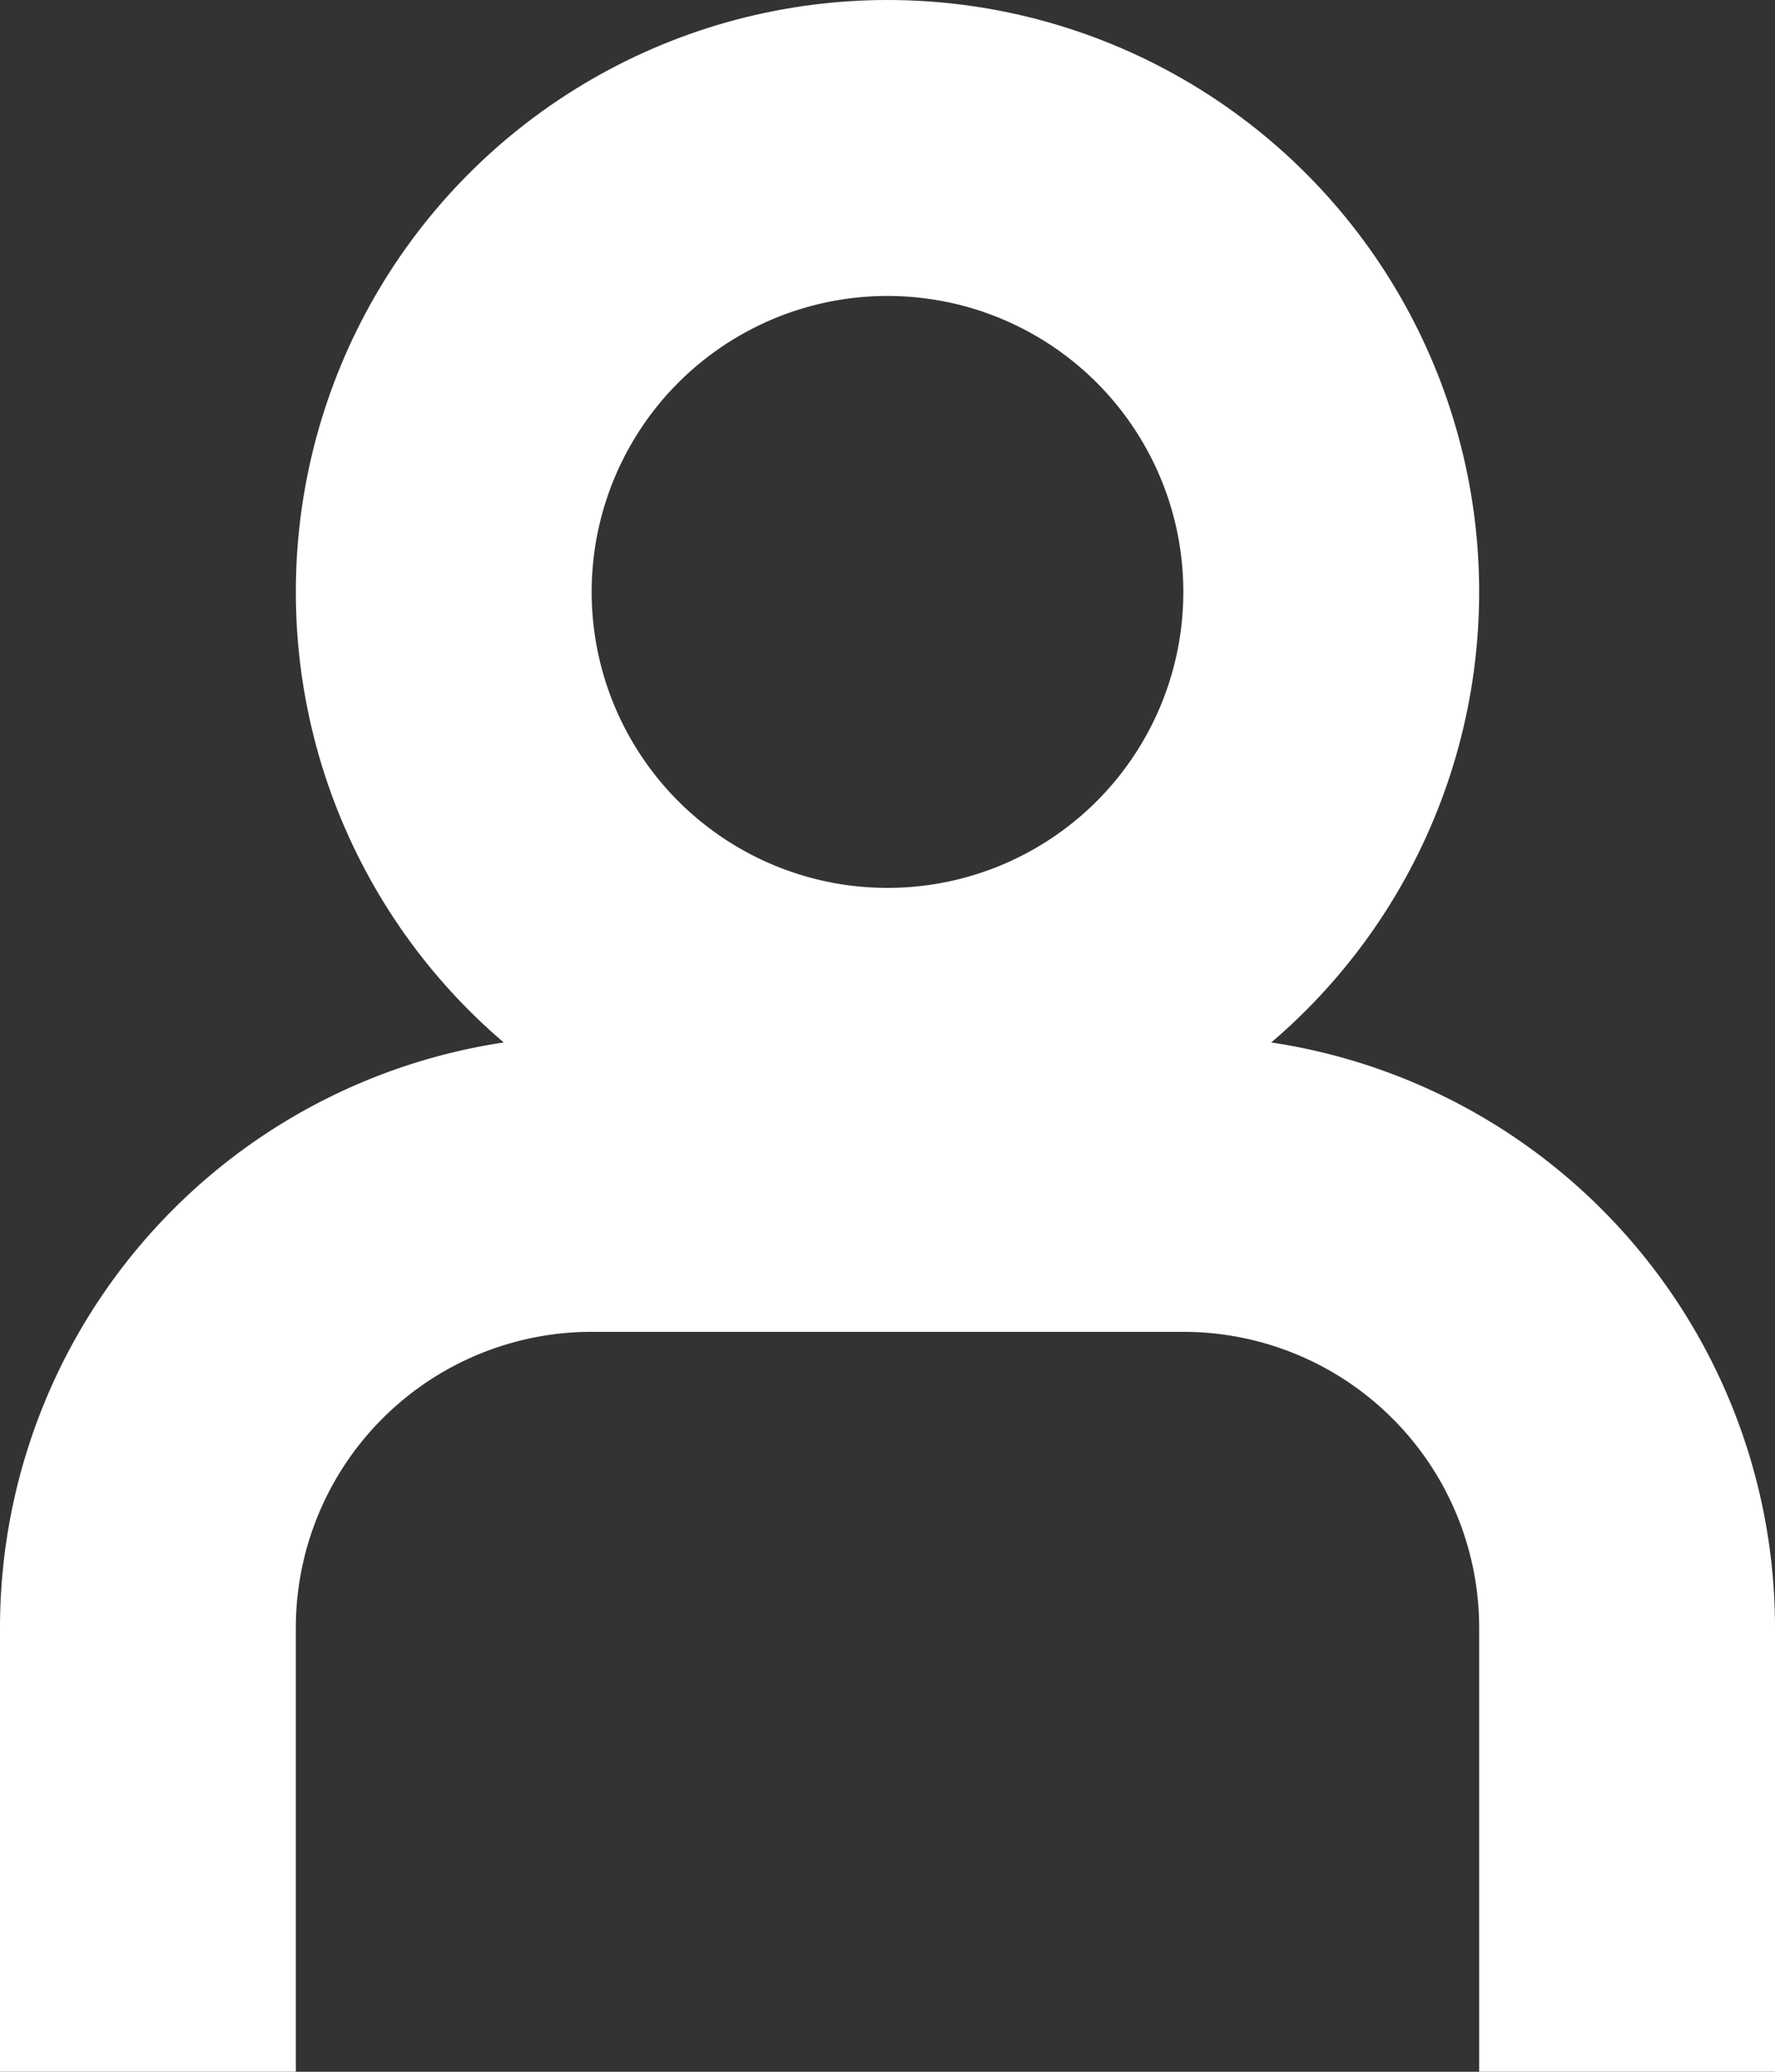
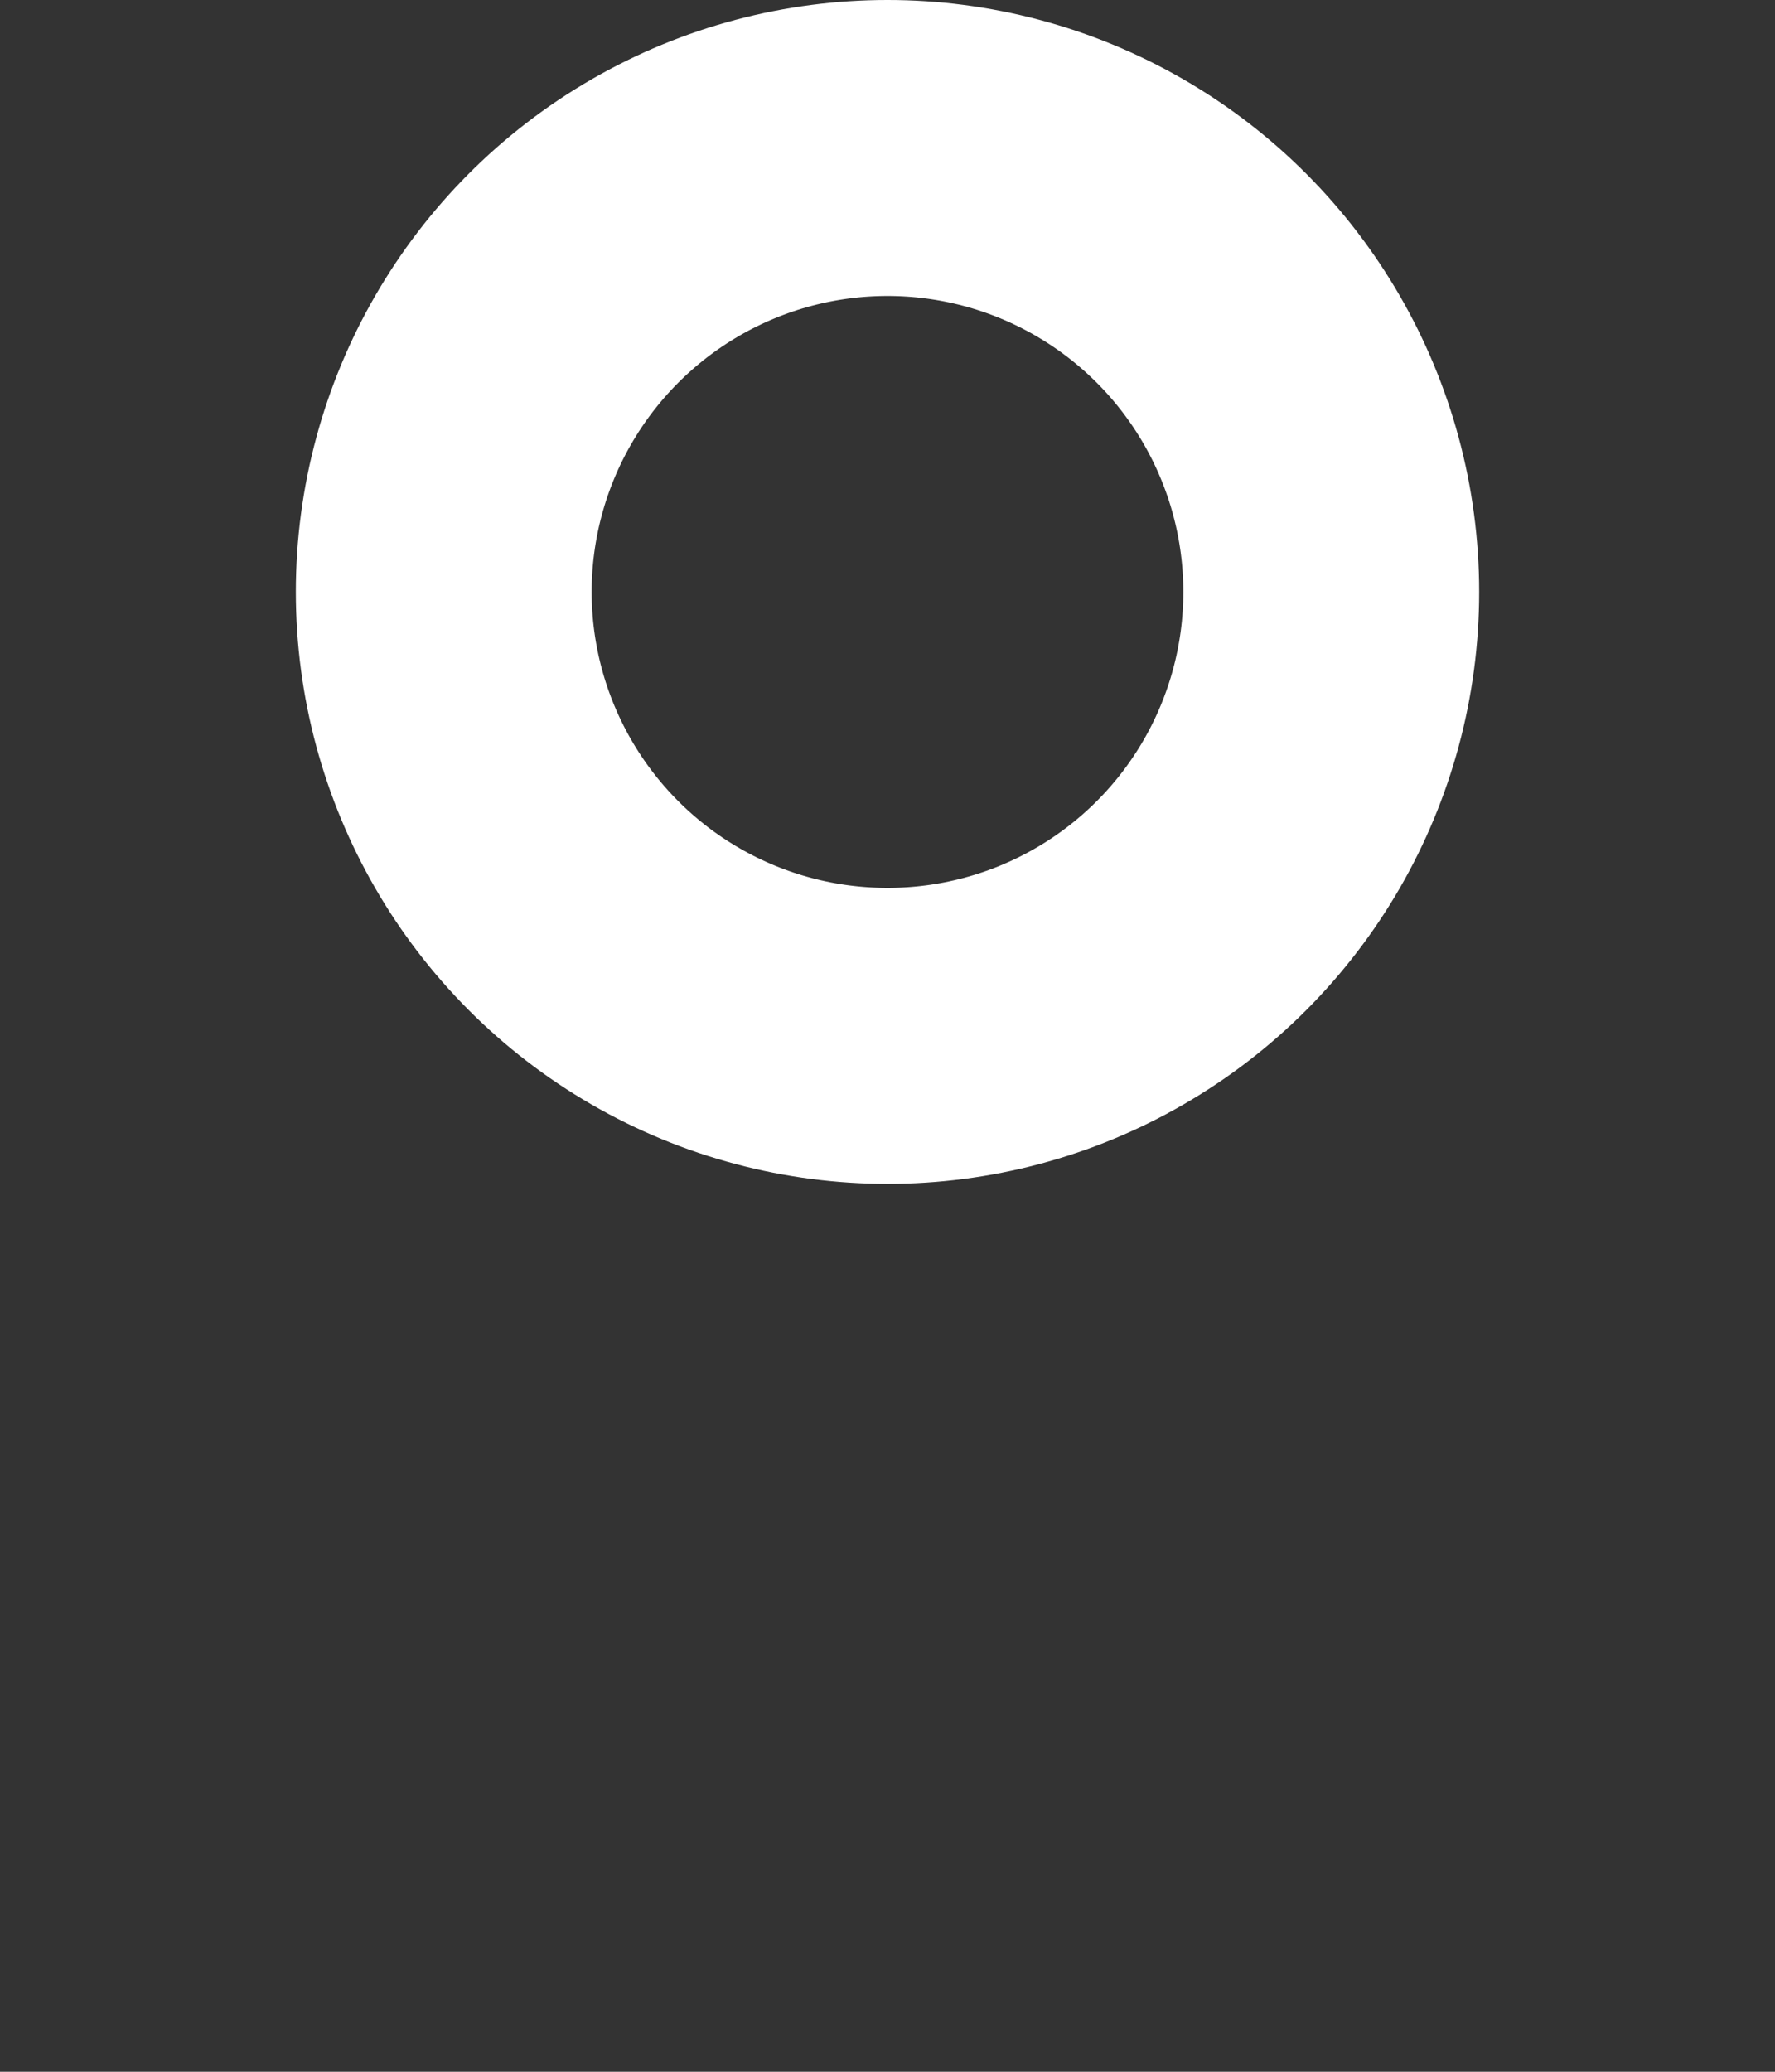
<svg xmlns="http://www.w3.org/2000/svg" width="12" height="14" fill="none">
  <rect width="100%" height="100%" fill="#333333" stroke="none" />
  <circle cx="6" cy="4" r="3" stroke="#fff" stroke-width="2" />
-   <path d="M11 14v-3a3 3 0 00-3-3H4a3 3 0 00-3 3v3" stroke="#fff" stroke-width="2" />
</svg>